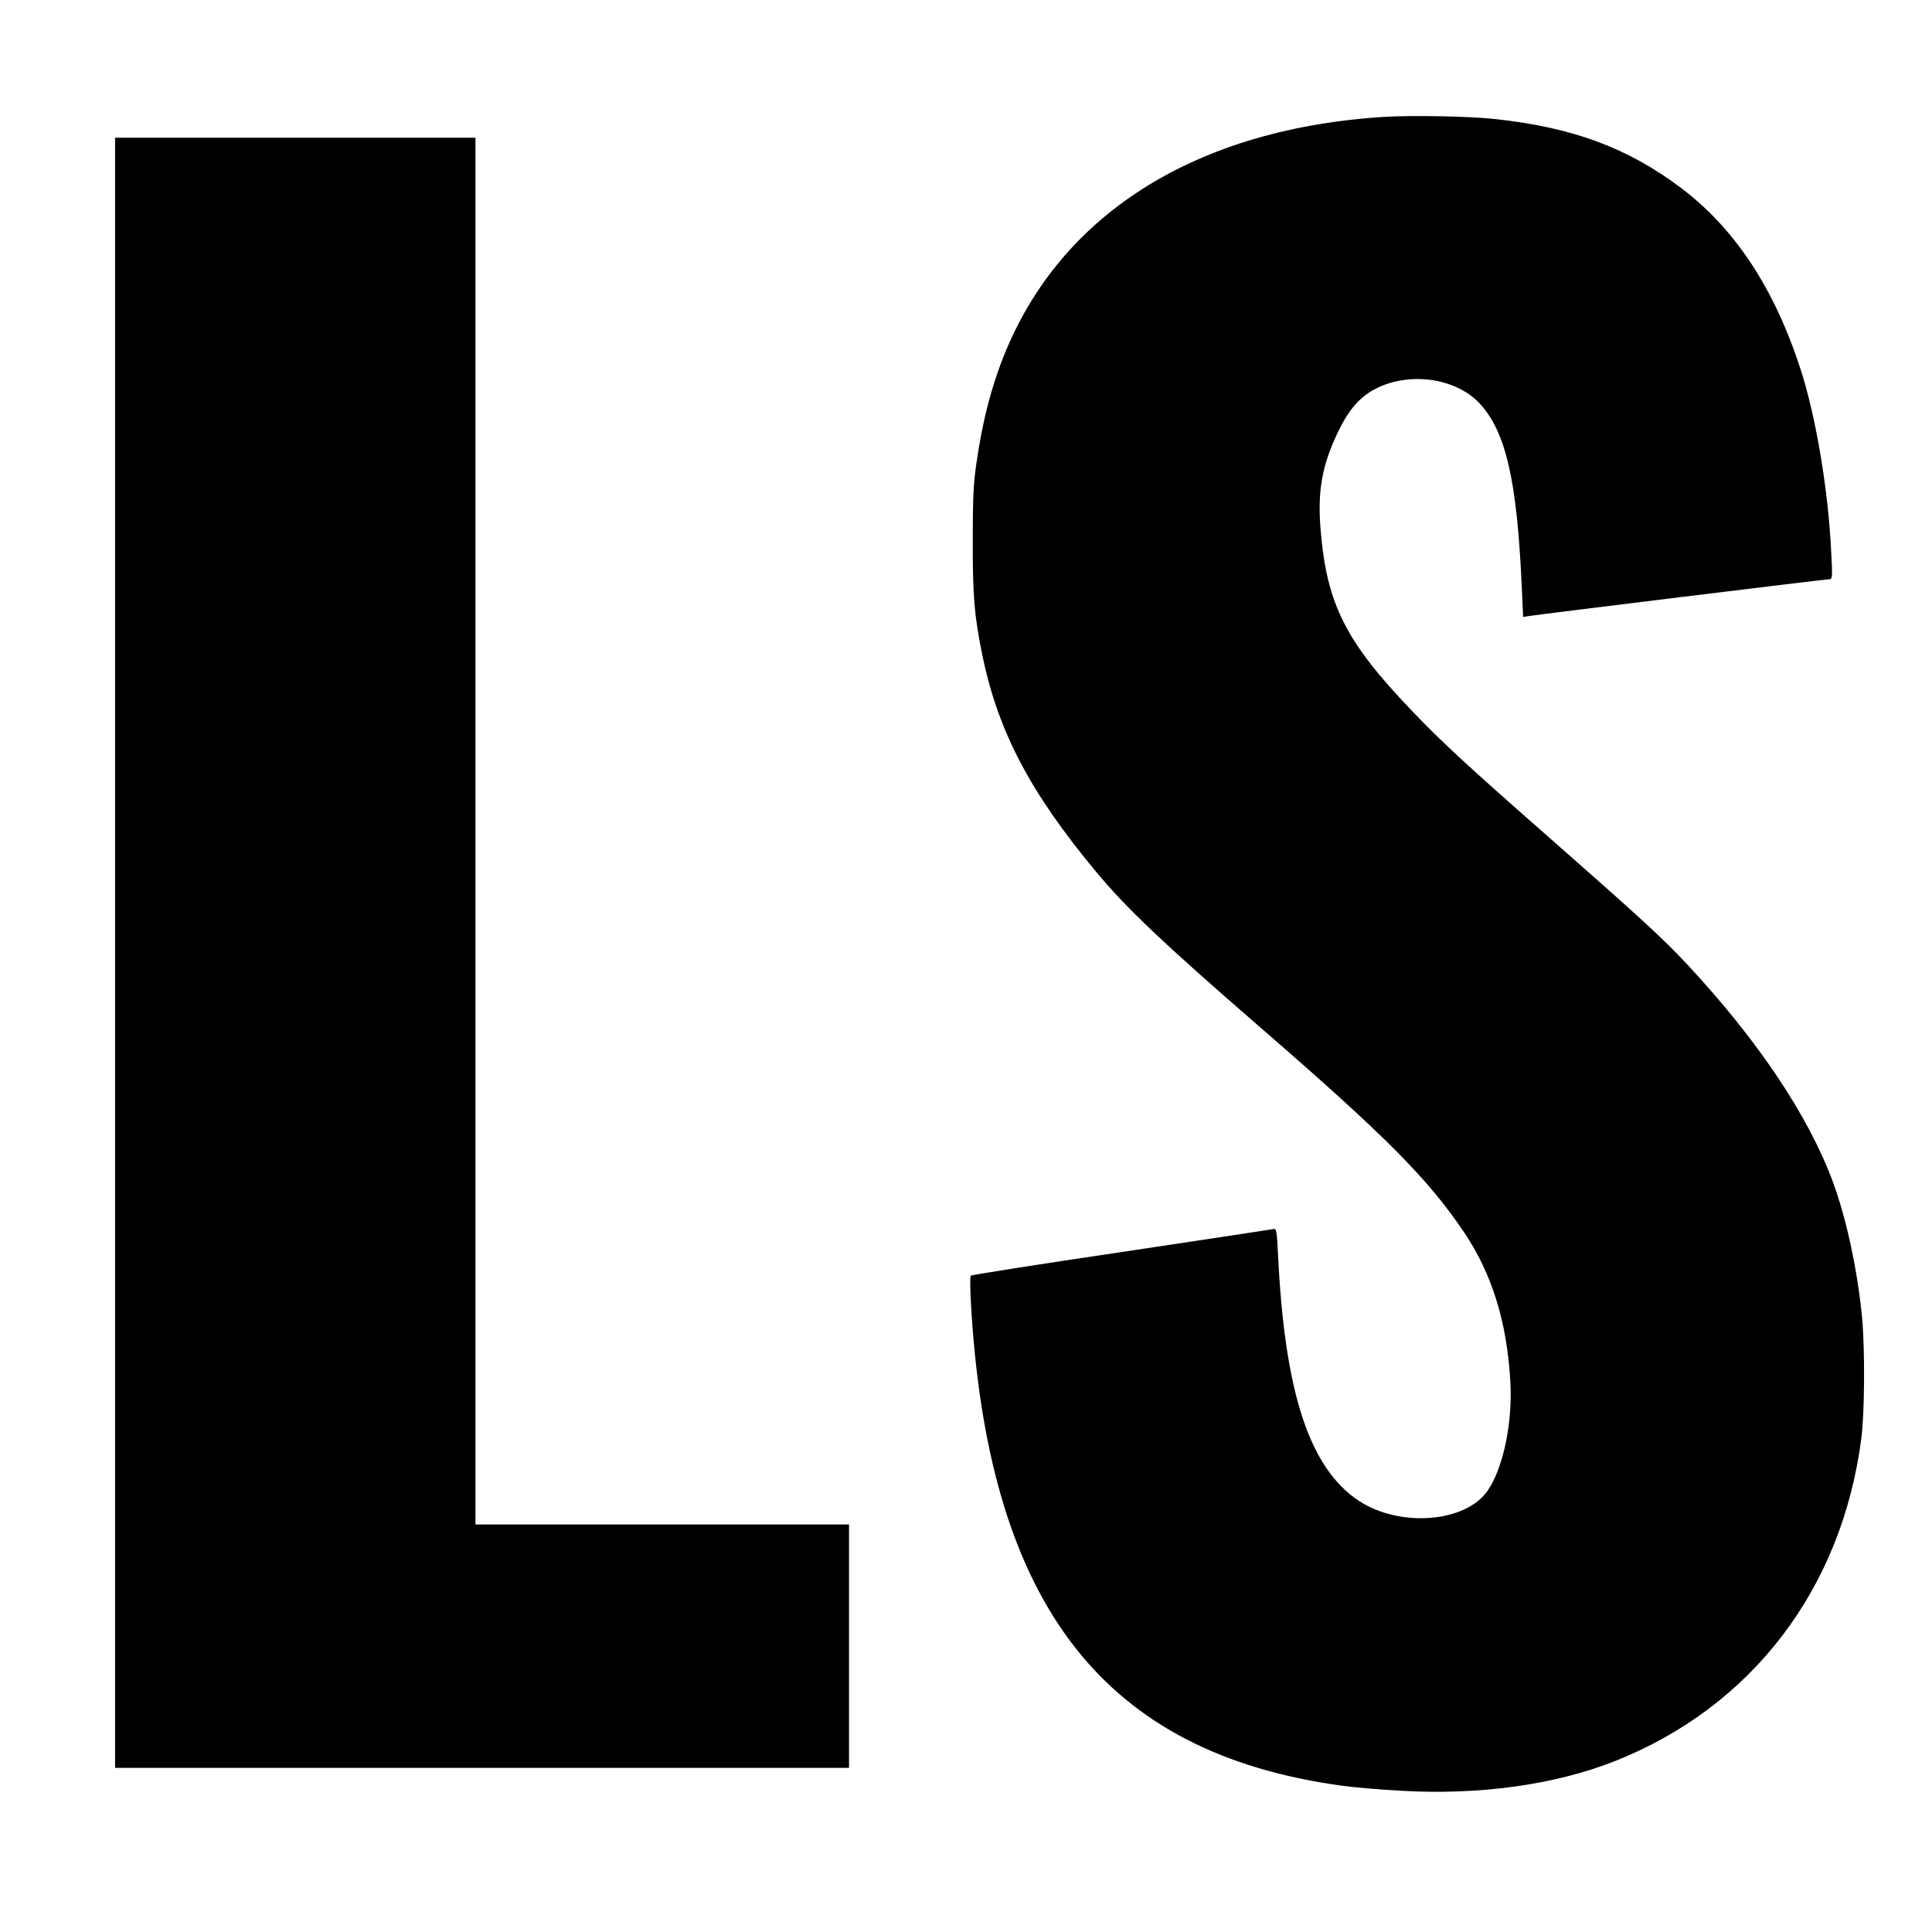
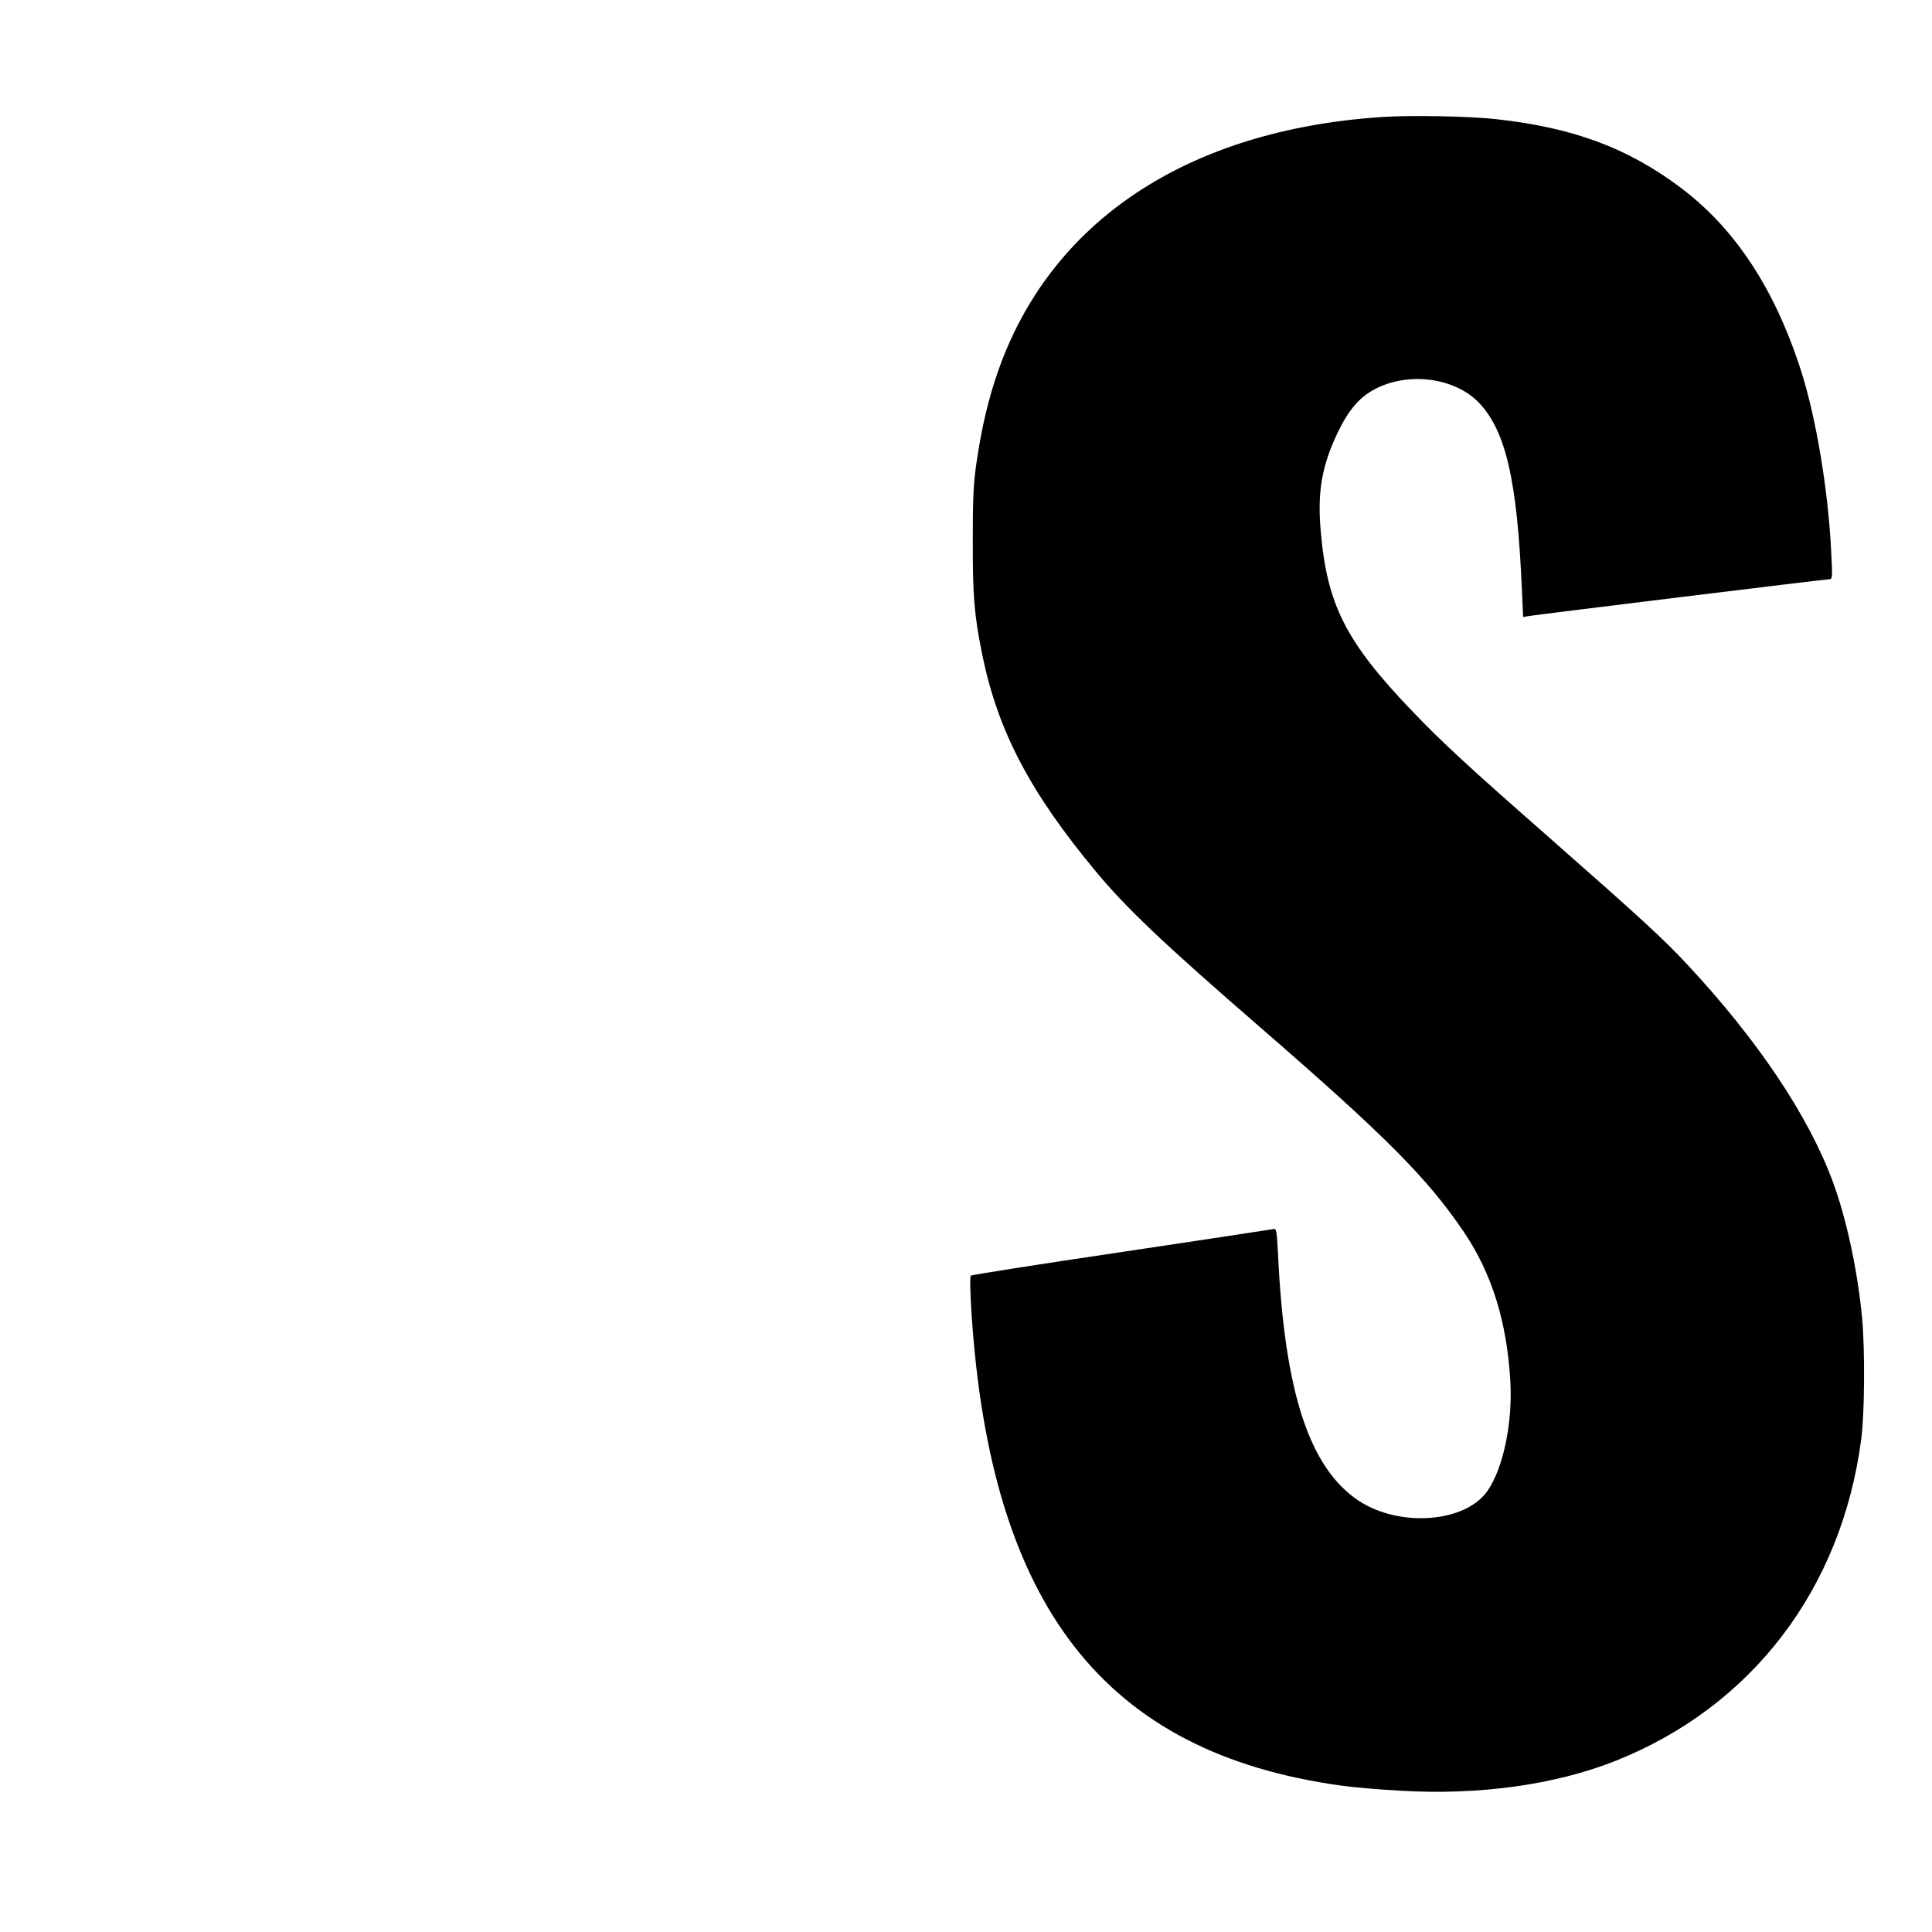
<svg xmlns="http://www.w3.org/2000/svg" version="1.0" width="1024pt" height="1024pt" viewBox="0 0 1024 1024" preserveAspectRatio="xMidYMid meet">
  <g transform="translate(0,1024) scale(0.1,-0.1)" fill="#000000" stroke="none">
    <path d="M7327 9620 c-1034 -68 -1763 -553 -2040 -1356 -47 -136 -82 -281 -108 -454 -19 -122 -23 -189 -23 -425 -1 -299 7 -403 50 -615 83 -404 252 -728 603 -1150 161 -194 356 -379 876 -830 662 -574 884 -798 1076 -1083 147 -219 226 -474 244 -787 13 -219 -37 -461 -121 -582 -118 -169 -466 -195 -683 -52 -261 174 -392 573 -427 1302 -6 124 -9 142 -23 138 -9 -2 -371 -57 -806 -122 -434 -64 -794 -121 -799 -125 -6 -5 -4 -83 3 -196 101 -1559 707 -2334 1959 -2507 62 -9 202 -21 312 -27 420 -25 821 31 1140 157 724 287 1201 911 1305 1707 18 137 20 464 5 637 -23 248 -82 527 -155 725 -129 350 -398 752 -772 1153 -133 142 -240 240 -748 687 -419 368 -552 491 -710 656 -352 367 -452 565 -485 956 -18 206 6 344 90 520 57 119 114 187 198 231 179 94 428 60 555 -77 139 -151 198 -408 223 -979 l7 -152 31 5 c47 8 1572 195 1592 195 16 0 17 11 10 139 -15 329 -81 722 -162 972 -140 432 -350 751 -641 968 -280 209 -570 316 -978 360 -133 15 -452 21 -598 11z" />
-     <path d="M610 5190 l0 -4320 1945 0 1945 0 0 645 0 645 -990 0 -990 0 0 3675 0 3675 -955 0 -955 0 0 -4320z" />
  </g>
</svg>